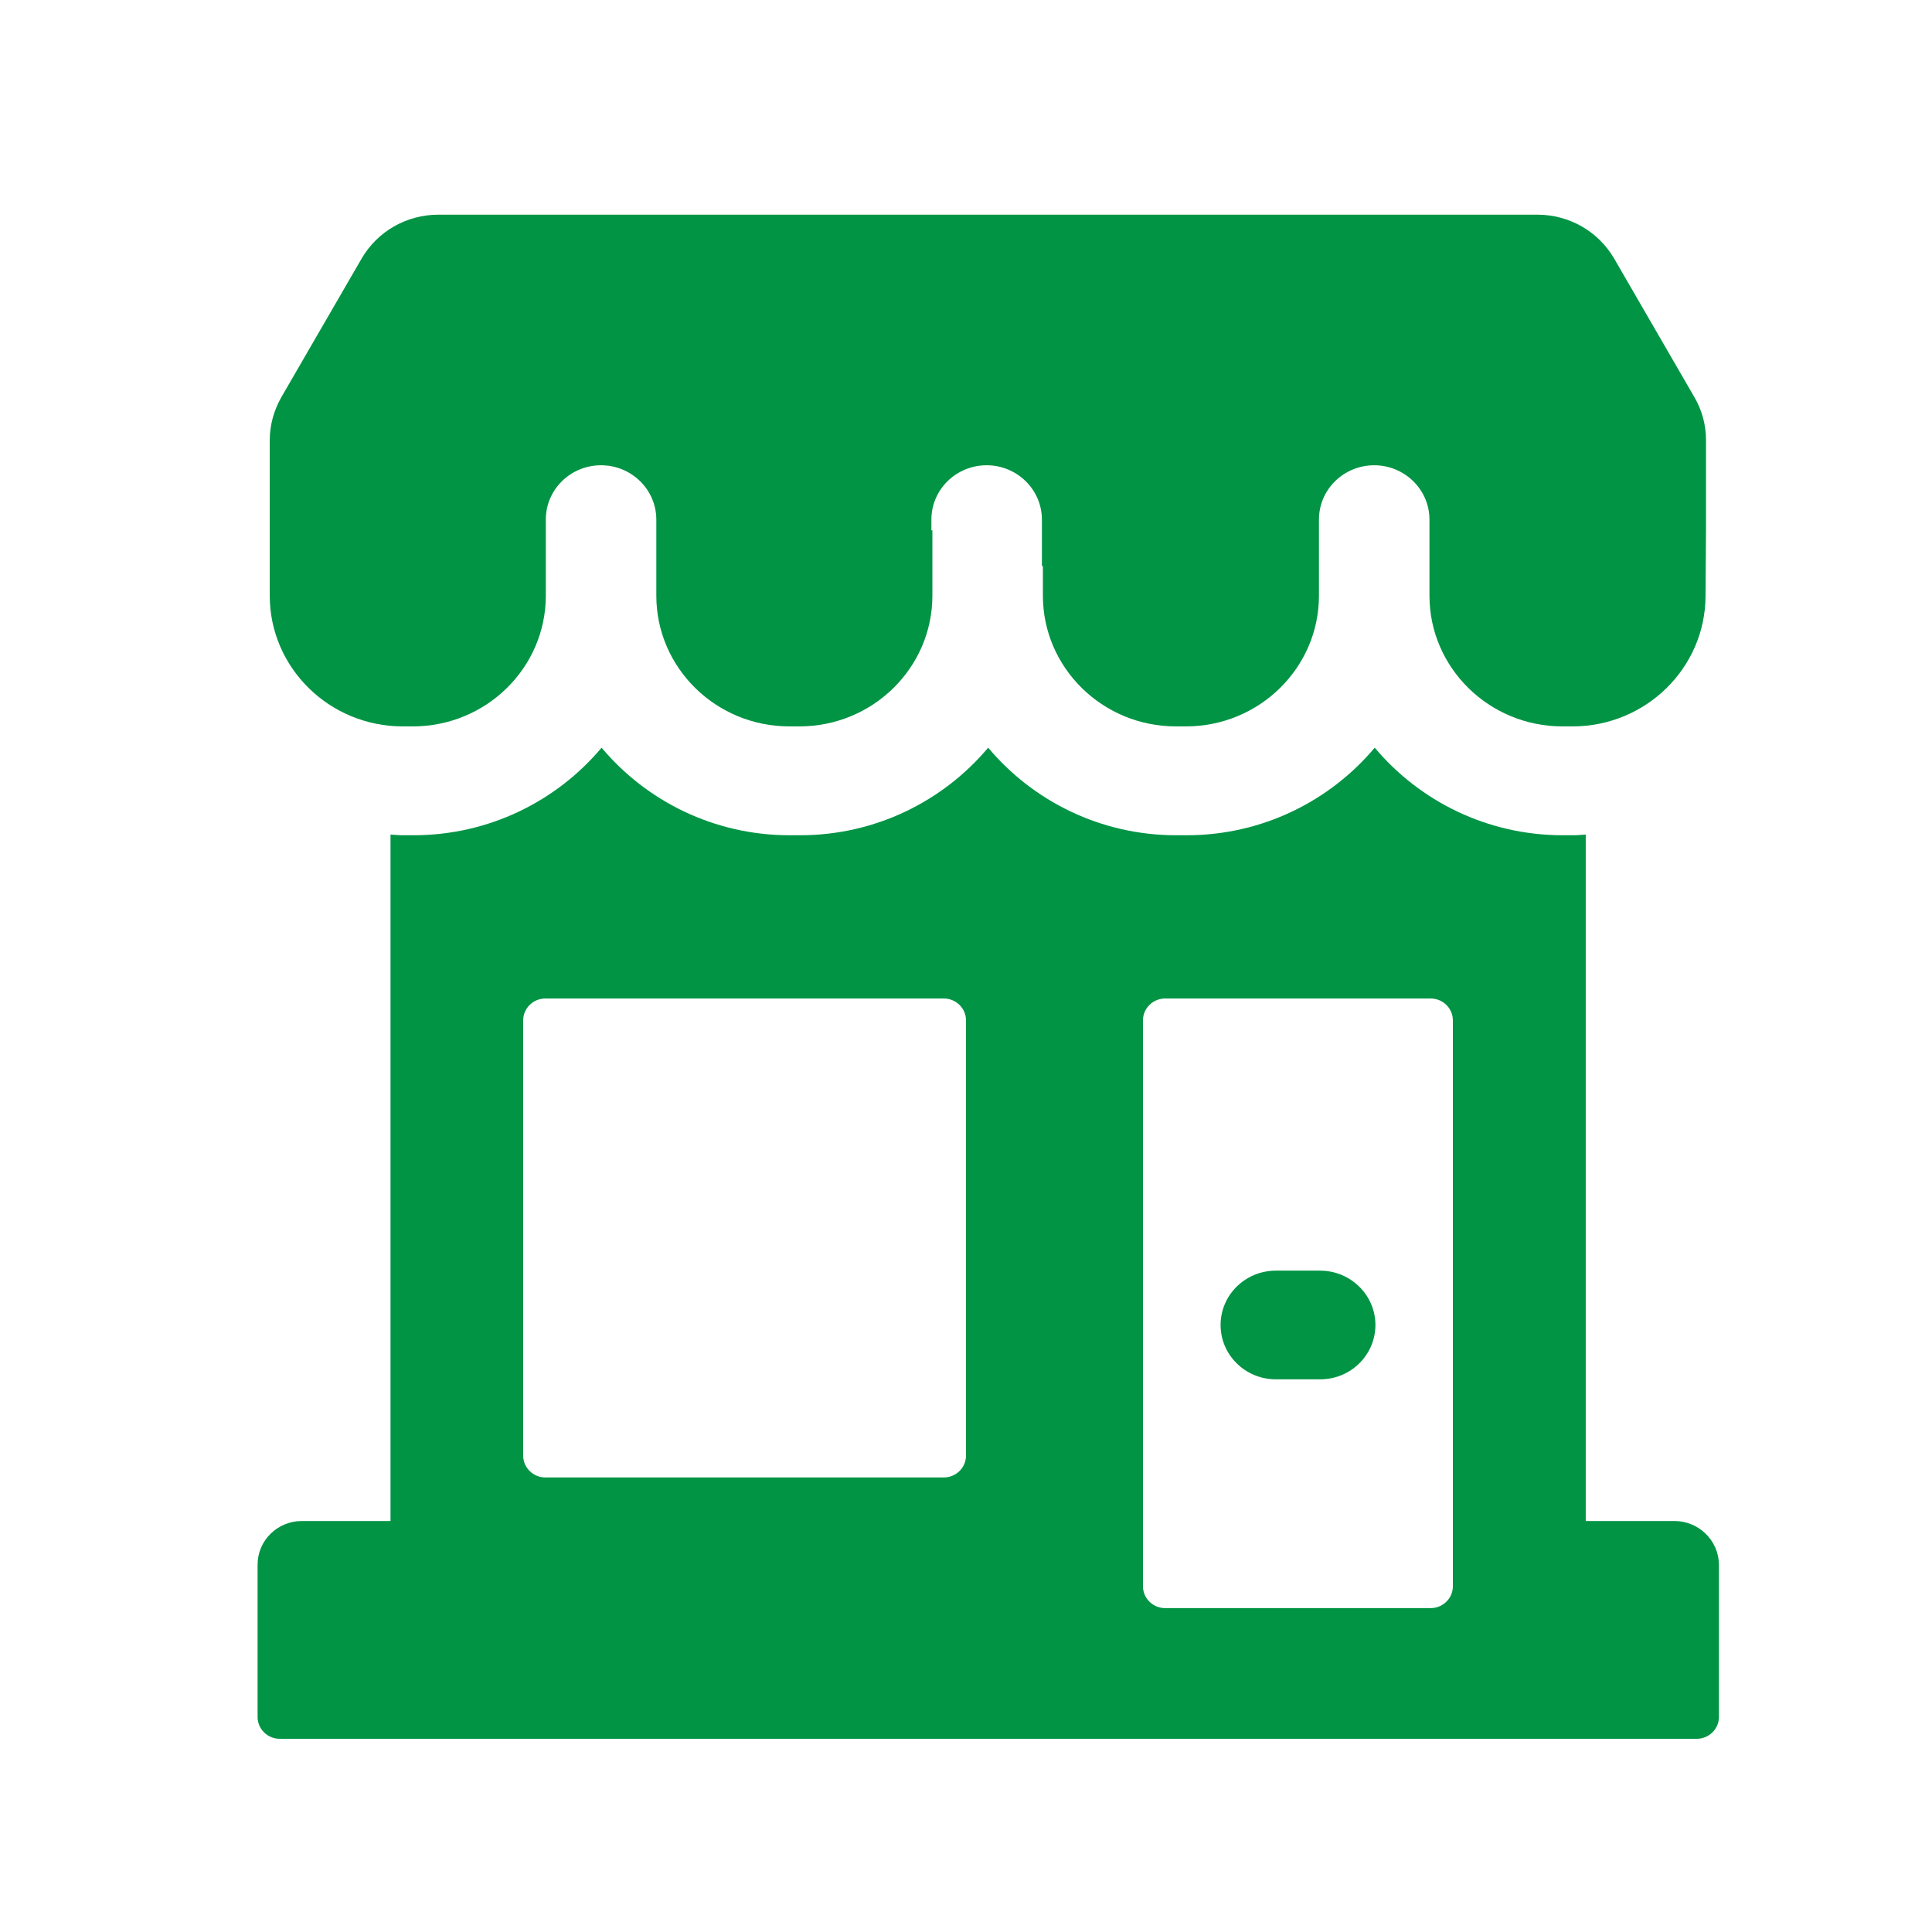
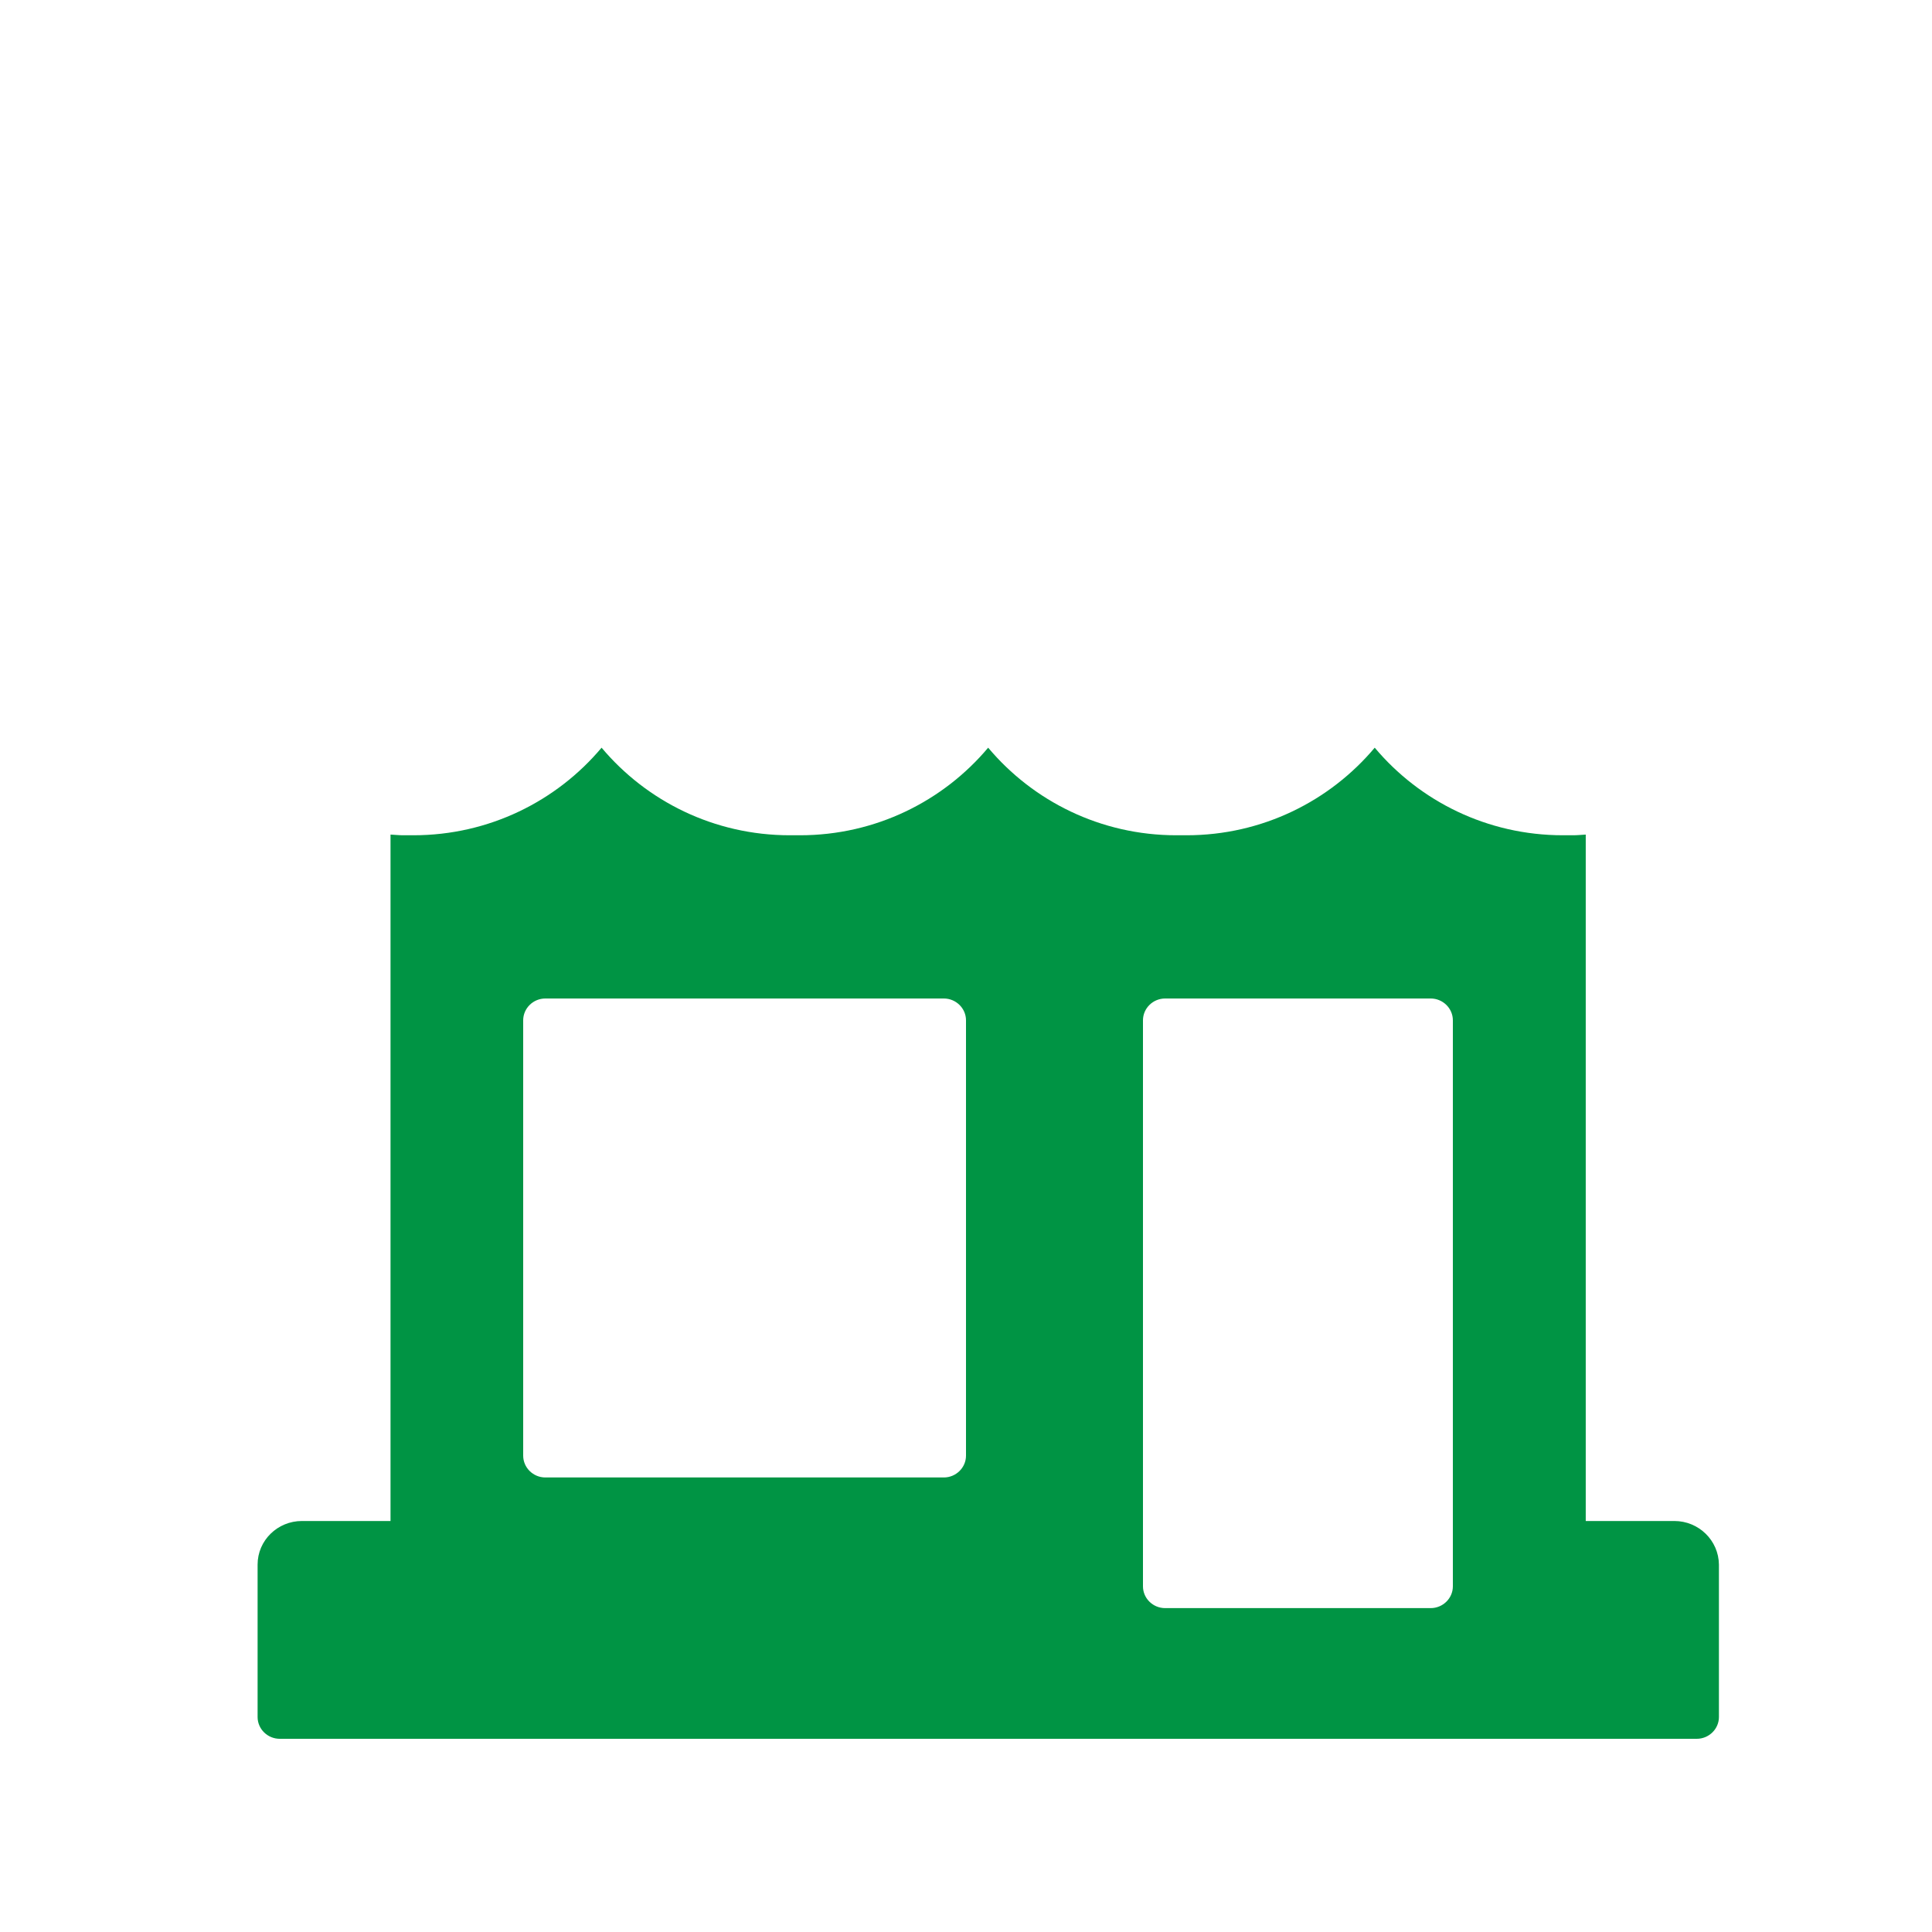
<svg xmlns="http://www.w3.org/2000/svg" width="45" height="45" viewBox="0 0 45 45" fill="none">
  <path d="M38.999 35.427H36.935V19.439C36.839 19.444 36.743 19.455 36.641 19.455H36.403C34.639 19.455 33.063 18.658 32.02 17.415C30.976 18.658 29.4 19.455 27.637 19.455H27.398C25.635 19.455 24.059 18.658 23.016 17.415C21.972 18.658 20.396 19.455 18.633 19.455H18.395C16.631 19.455 15.055 18.658 14.012 17.415C12.968 18.658 11.392 19.455 9.629 19.455H9.391C9.294 19.455 9.198 19.444 9.096 19.439V35.427H7.032C6.465 35.427 6 35.879 6 36.442V39.993C6 40.272 6.232 40.5 6.516 40.5H39.521C39.804 40.5 40.037 40.272 40.037 39.993V36.442C40.031 35.879 39.566 35.427 38.999 35.427ZM22.5 33.905C22.5 34.184 22.267 34.413 21.984 34.413H12.702C12.418 34.413 12.186 34.184 12.186 33.905V23.765C12.186 23.486 12.418 23.257 12.702 23.257H21.984C22.267 23.257 22.5 23.486 22.5 23.765V33.905ZM33.84 36.949C33.84 37.228 33.607 37.456 33.324 37.456H27.138C26.854 37.456 26.622 37.228 26.622 36.949V23.765C26.622 23.486 26.854 23.257 27.138 23.257H33.324C33.607 23.257 33.84 23.486 33.84 23.765V36.949Z" fill="#009444" />
-   <path d="M30.749 29.596H29.717C29.003 29.596 28.43 30.165 28.43 30.861C28.43 31.564 29.009 32.127 29.717 32.127H30.749C31.464 32.127 32.036 31.558 32.036 30.861C32.036 30.165 31.458 29.596 30.749 29.596ZM39.736 12.353V10.252C39.736 9.9 39.645 9.555 39.464 9.248L37.599 6.026C37.23 5.39 36.55 5 35.807 5H10.213C9.47 5 8.789 5.39 8.421 6.026L6.555 9.248C6.38 9.555 6.283 9.9 6.283 10.252V13.184V13.875C6.283 15.553 7.672 16.919 9.379 16.919H9.617C11.324 16.919 12.713 15.553 12.713 13.875V12.102C12.713 11.4 13.291 10.837 14 10.837C14.709 10.837 15.287 11.405 15.287 12.102V13.875C15.287 15.553 16.676 16.919 18.383 16.919H18.621C20.328 16.919 21.717 15.553 21.717 13.875V12.353H21.694V12.102C21.694 11.4 22.273 10.837 22.981 10.837C23.69 10.837 24.268 11.405 24.268 12.102V13.184H24.291V13.875C24.291 15.553 25.68 16.919 27.387 16.919H27.625C29.332 16.919 30.721 15.553 30.721 13.875V12.102C30.721 11.4 31.299 10.837 32.008 10.837C32.717 10.837 33.295 11.405 33.295 12.102V13.875C33.295 15.553 34.684 16.919 36.391 16.919H36.629C38.336 16.919 39.725 15.553 39.725 13.875L39.736 12.353Z" fill="#009444" />
</svg>